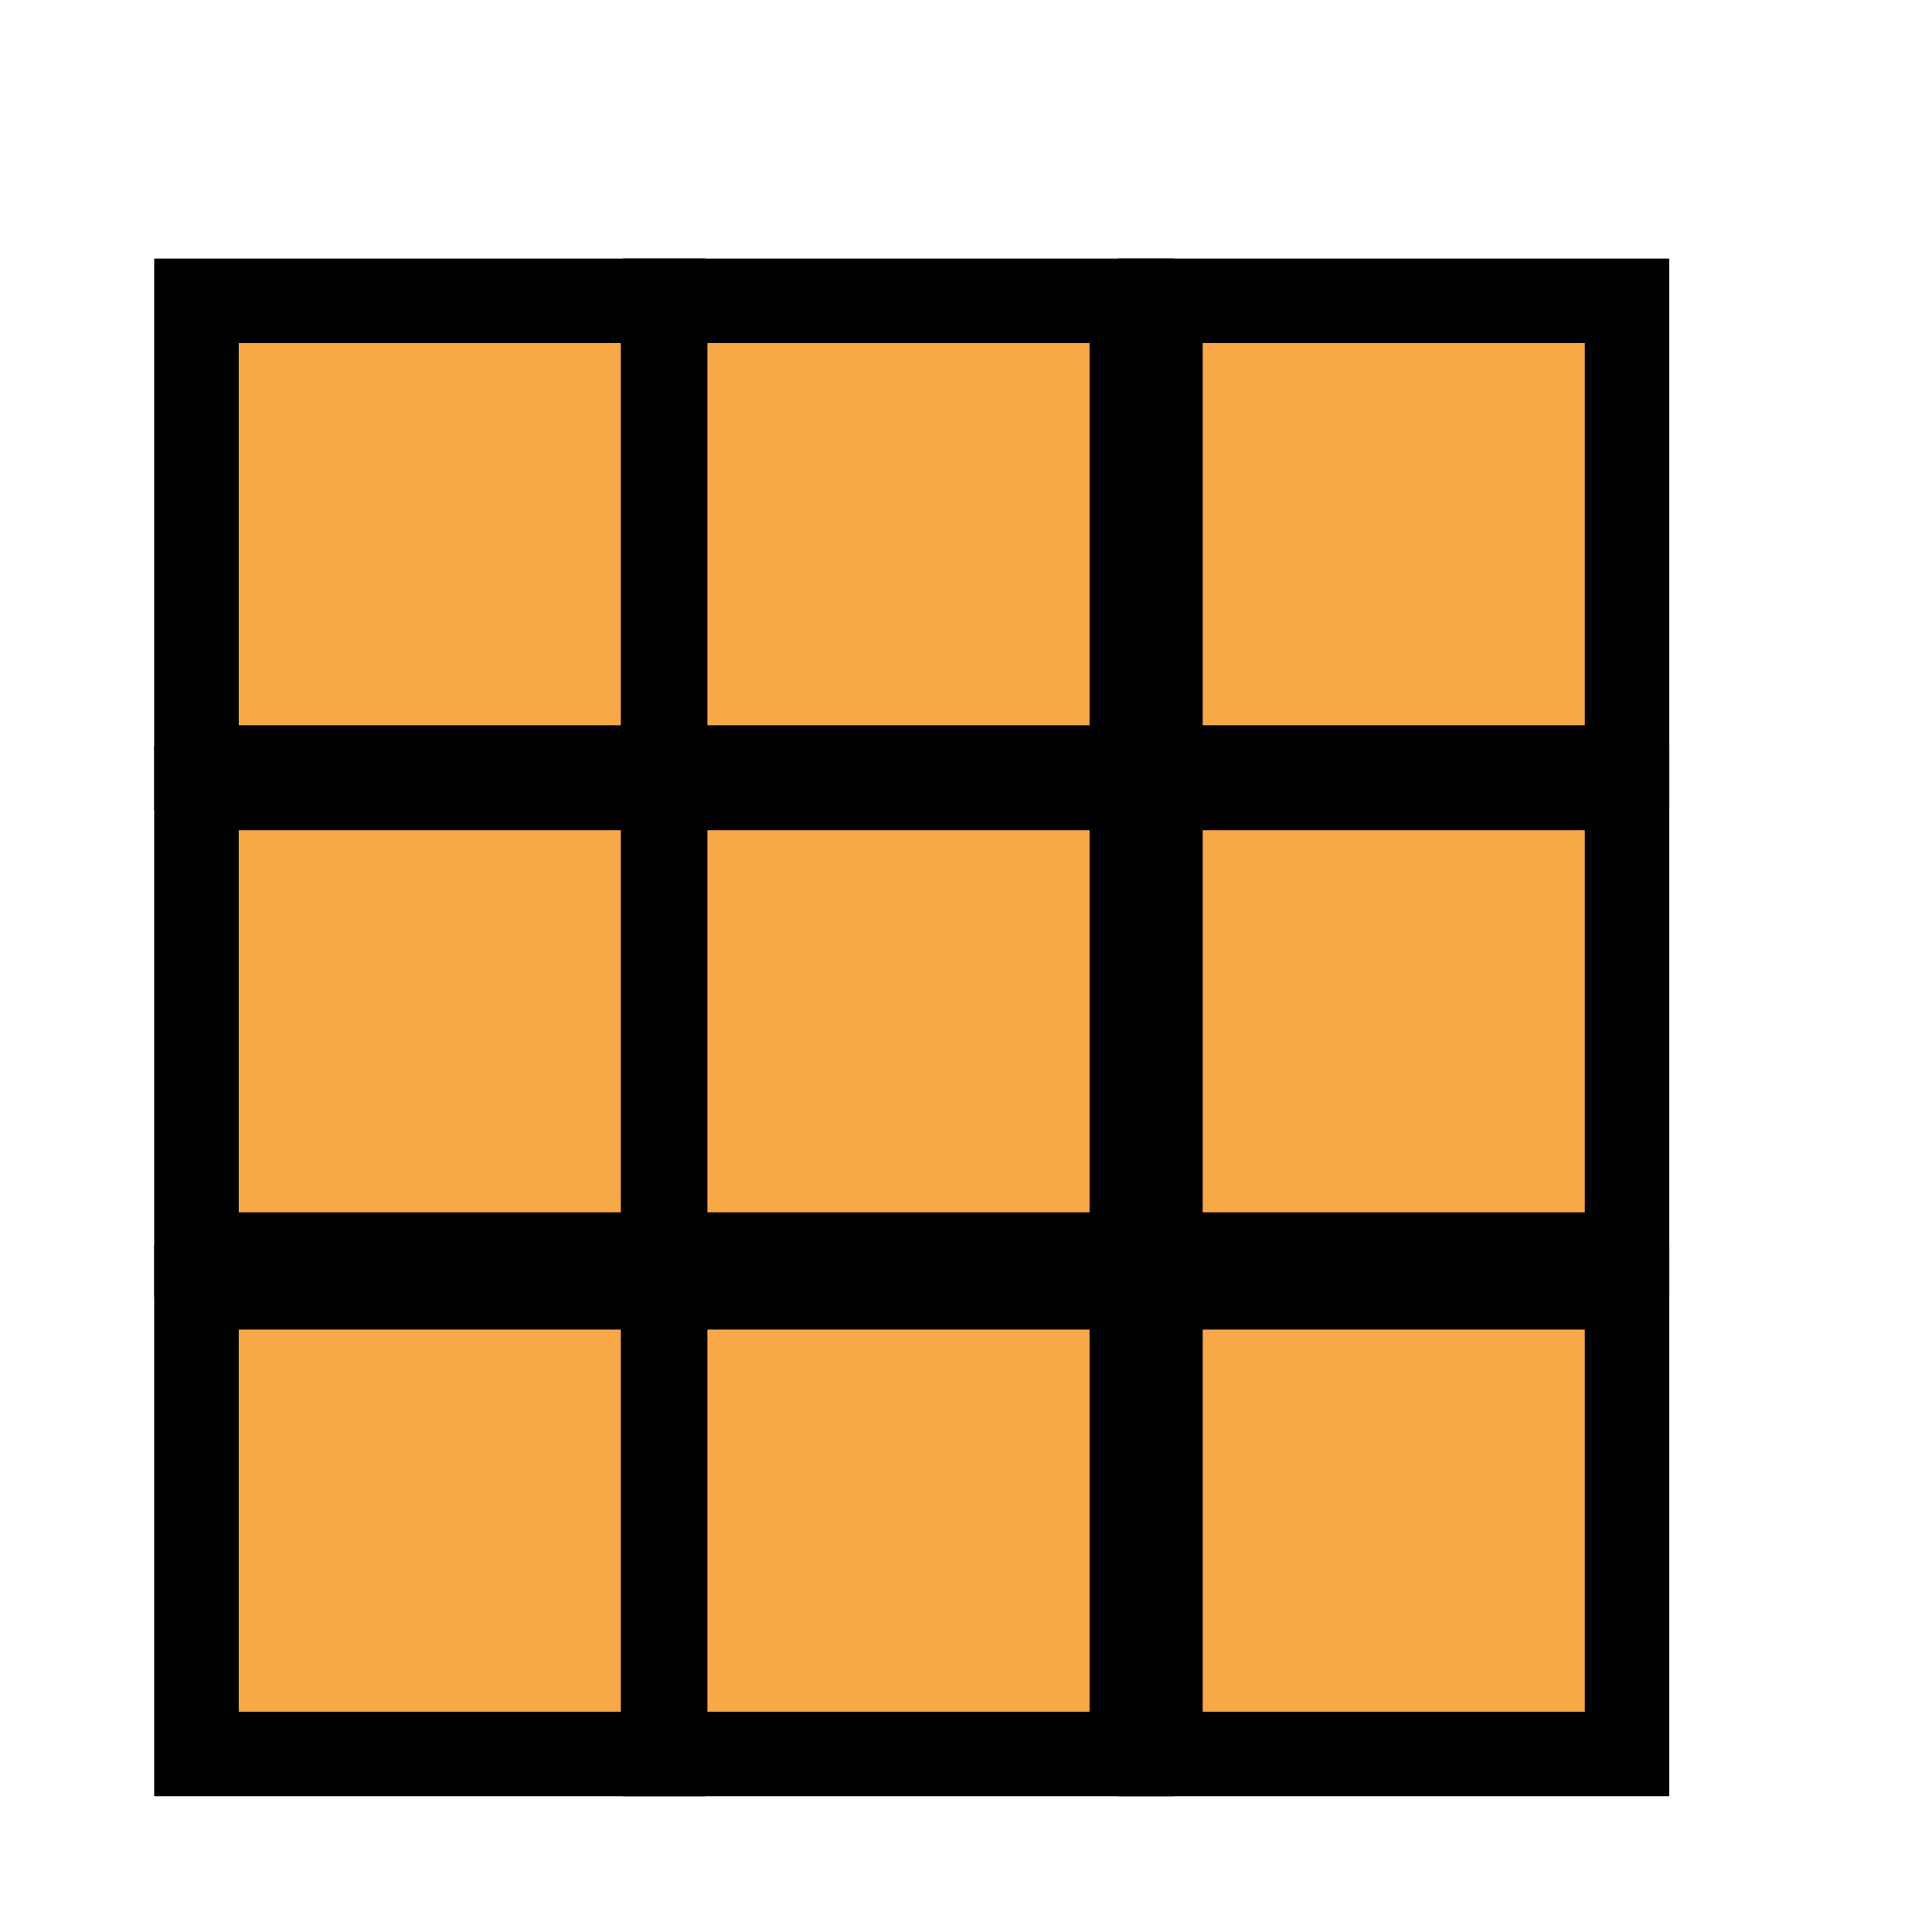
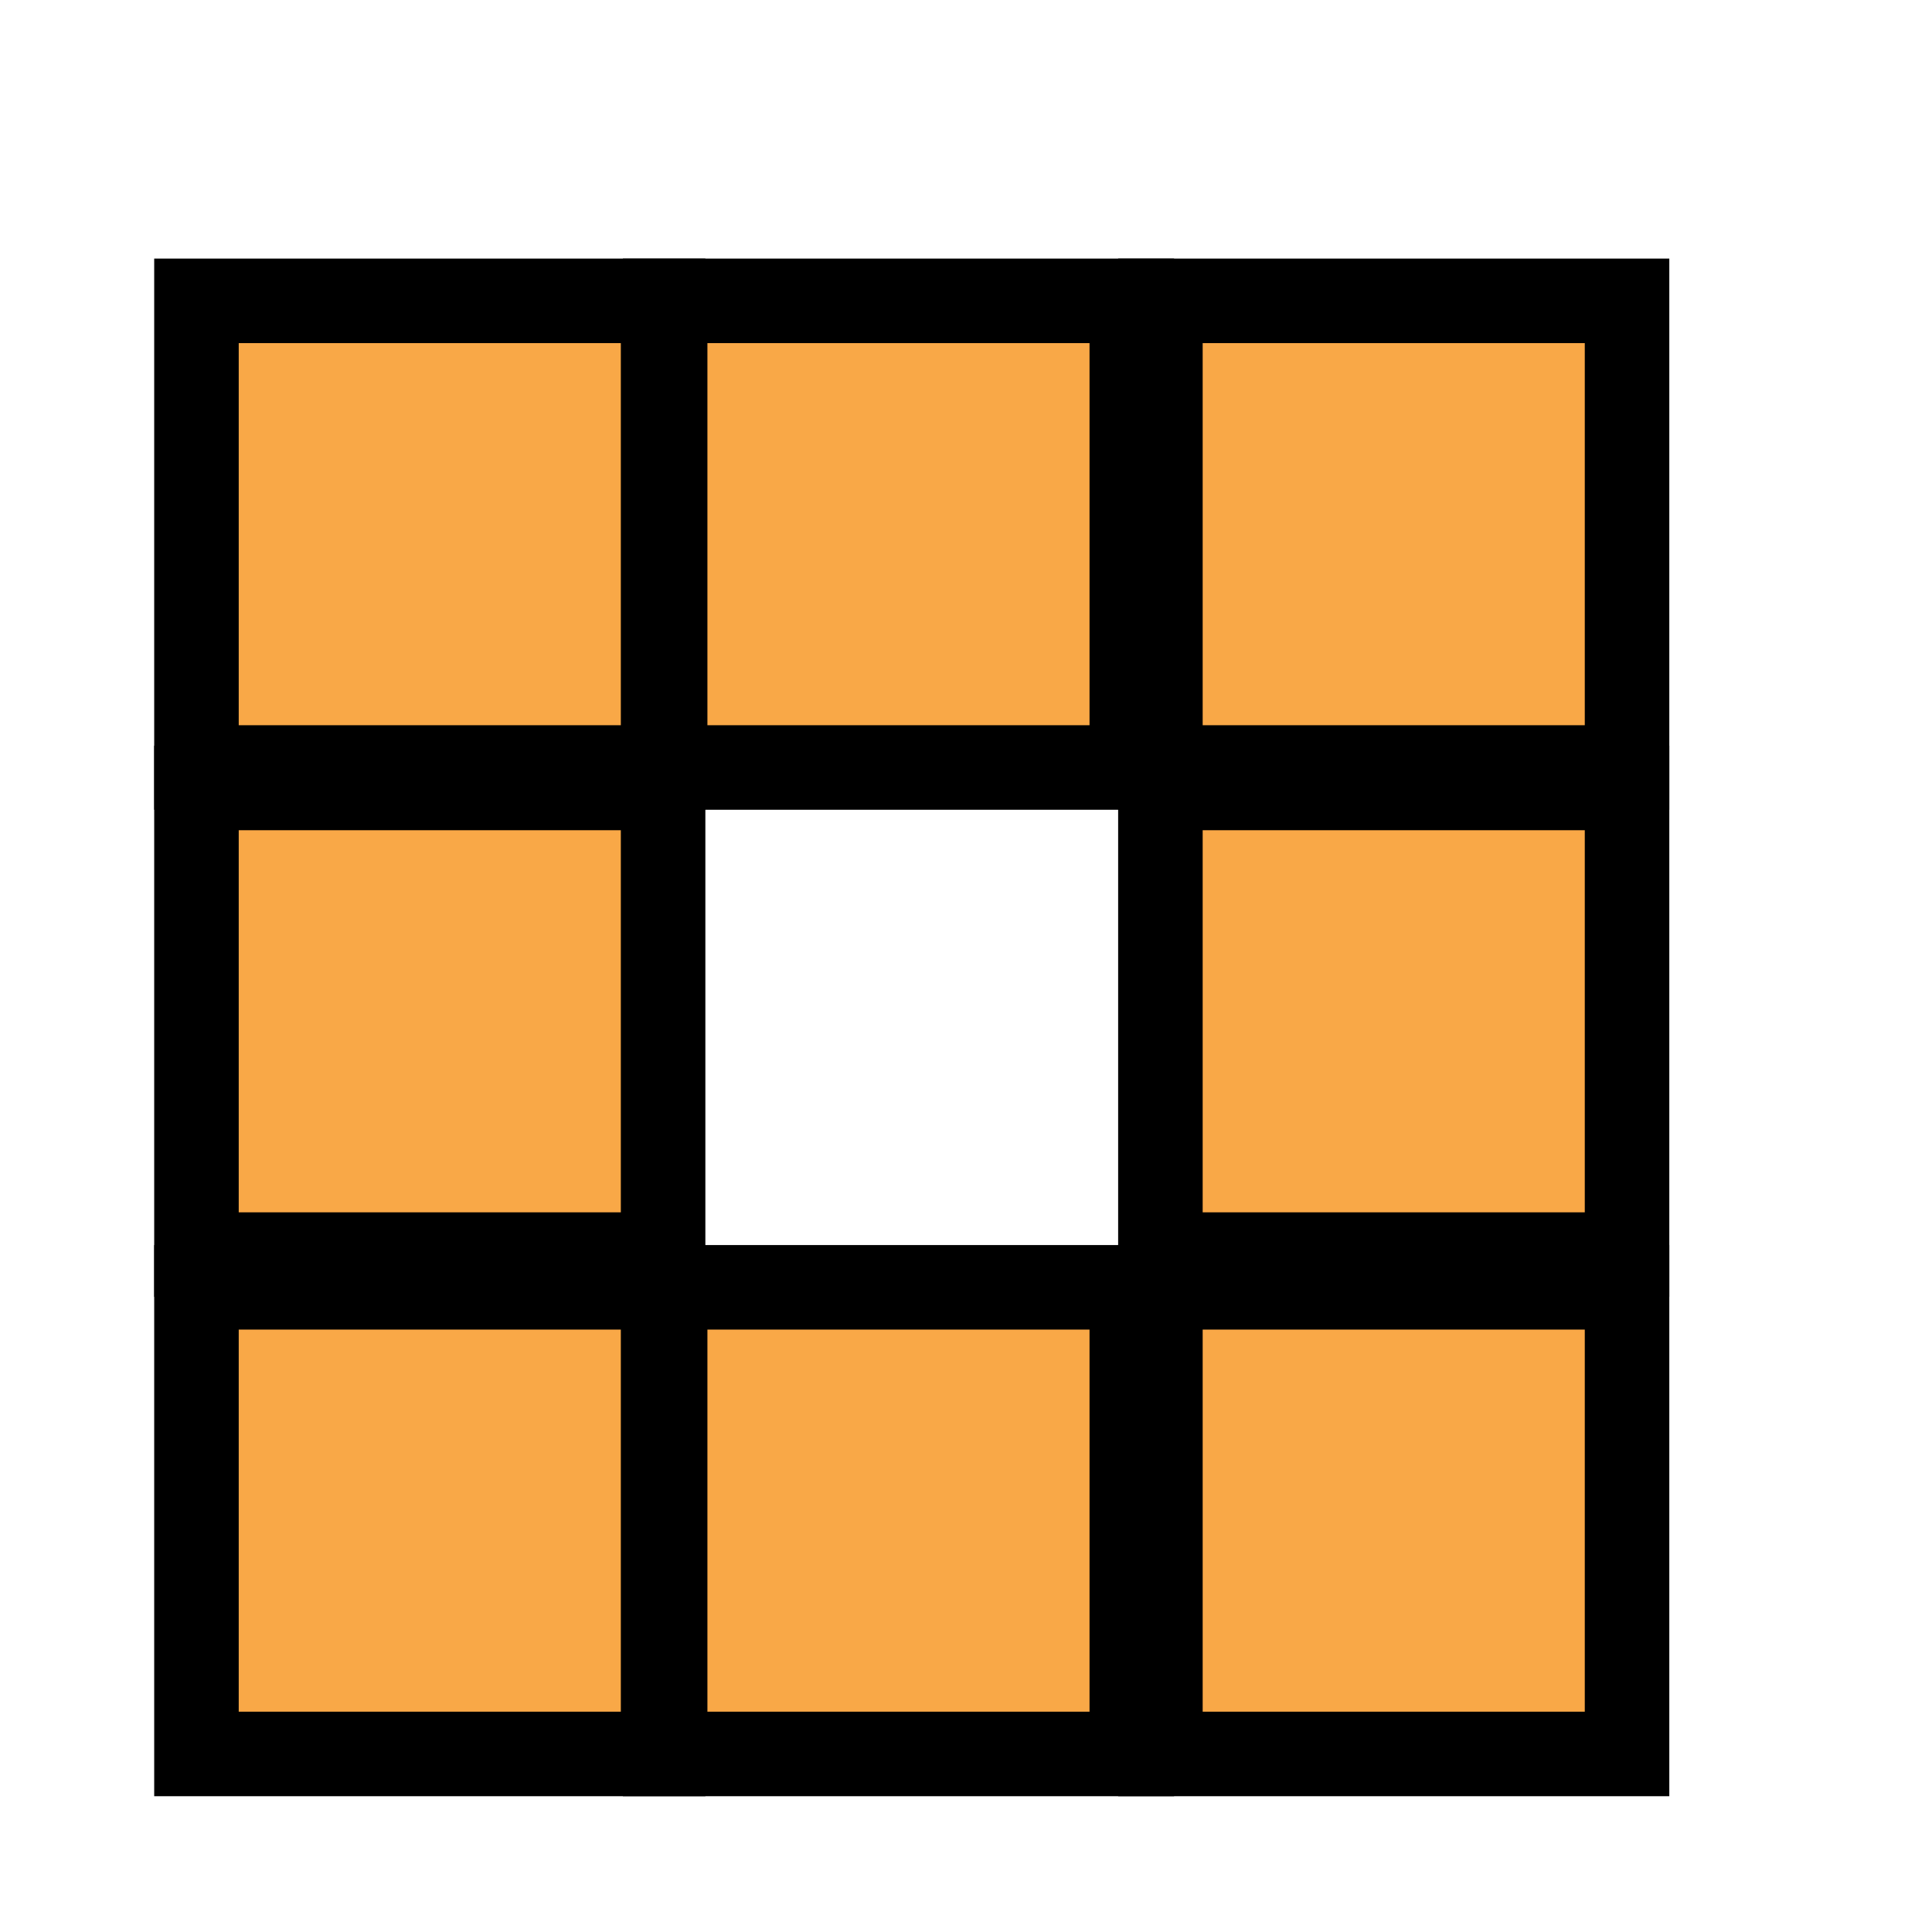
<svg xmlns="http://www.w3.org/2000/svg" version="1.1" viewBox="0 0 32 32">
  <rect x="3.254" y="21.322" width="7.729" height="7.729" ry="0" color="#000000" fill="#f7941e" fill-opacity=".816" stroke="#000" stroke-miterlimit="2" stroke-width="1.4" />
  <rect x="3.254" y="13.051" width="7.729" height="7.729" ry="0" color="#000000" fill="#f7941e" fill-opacity=".816" stroke="#000" stroke-miterlimit="2" stroke-width="1.4" />
  <rect x="3.254" y="4.983" width="7.729" height="7.729" ry="0" color="#000000" fill="#f7941e" fill-opacity=".816" stroke="#000" stroke-miterlimit="2" stroke-width="1.4" />
  <rect x="11.017" y="21.322" width="7.729" height="7.729" ry="0" color="#000000" fill="#f7941e" fill-opacity=".816" stroke="#000" stroke-miterlimit="2" stroke-width="1.4" />
-   <rect x="11.017" y="13.051" width="7.729" height="7.729" ry="0" color="#000000" fill="#f7941e" fill-opacity=".816" stroke="#000" stroke-miterlimit="2" stroke-width="1.4" />
  <rect x="11.017" y="4.983" width="7.729" height="7.729" ry="0" color="#000000" fill="#f7941e" fill-opacity=".816" stroke="#000" stroke-miterlimit="2" stroke-width="1.4" />
  <rect x="19.22" y="21.322" width="7.729" height="7.729" ry="0" color="#000000" fill="#f7941e" fill-opacity=".816" stroke="#000" stroke-miterlimit="2" stroke-width="1.4" />
  <rect x="19.22" y="13.051" width="7.729" height="7.729" ry="0" color="#000000" fill="#f7941e" fill-opacity=".816" stroke="#000" stroke-miterlimit="2" stroke-width="1.4" />
  <rect x="19.22" y="4.983" width="7.729" height="7.729" ry="0" color="#000000" fill="#f7941e" fill-opacity=".816" stroke="#000" stroke-miterlimit="2" stroke-width="1.4" />
</svg>